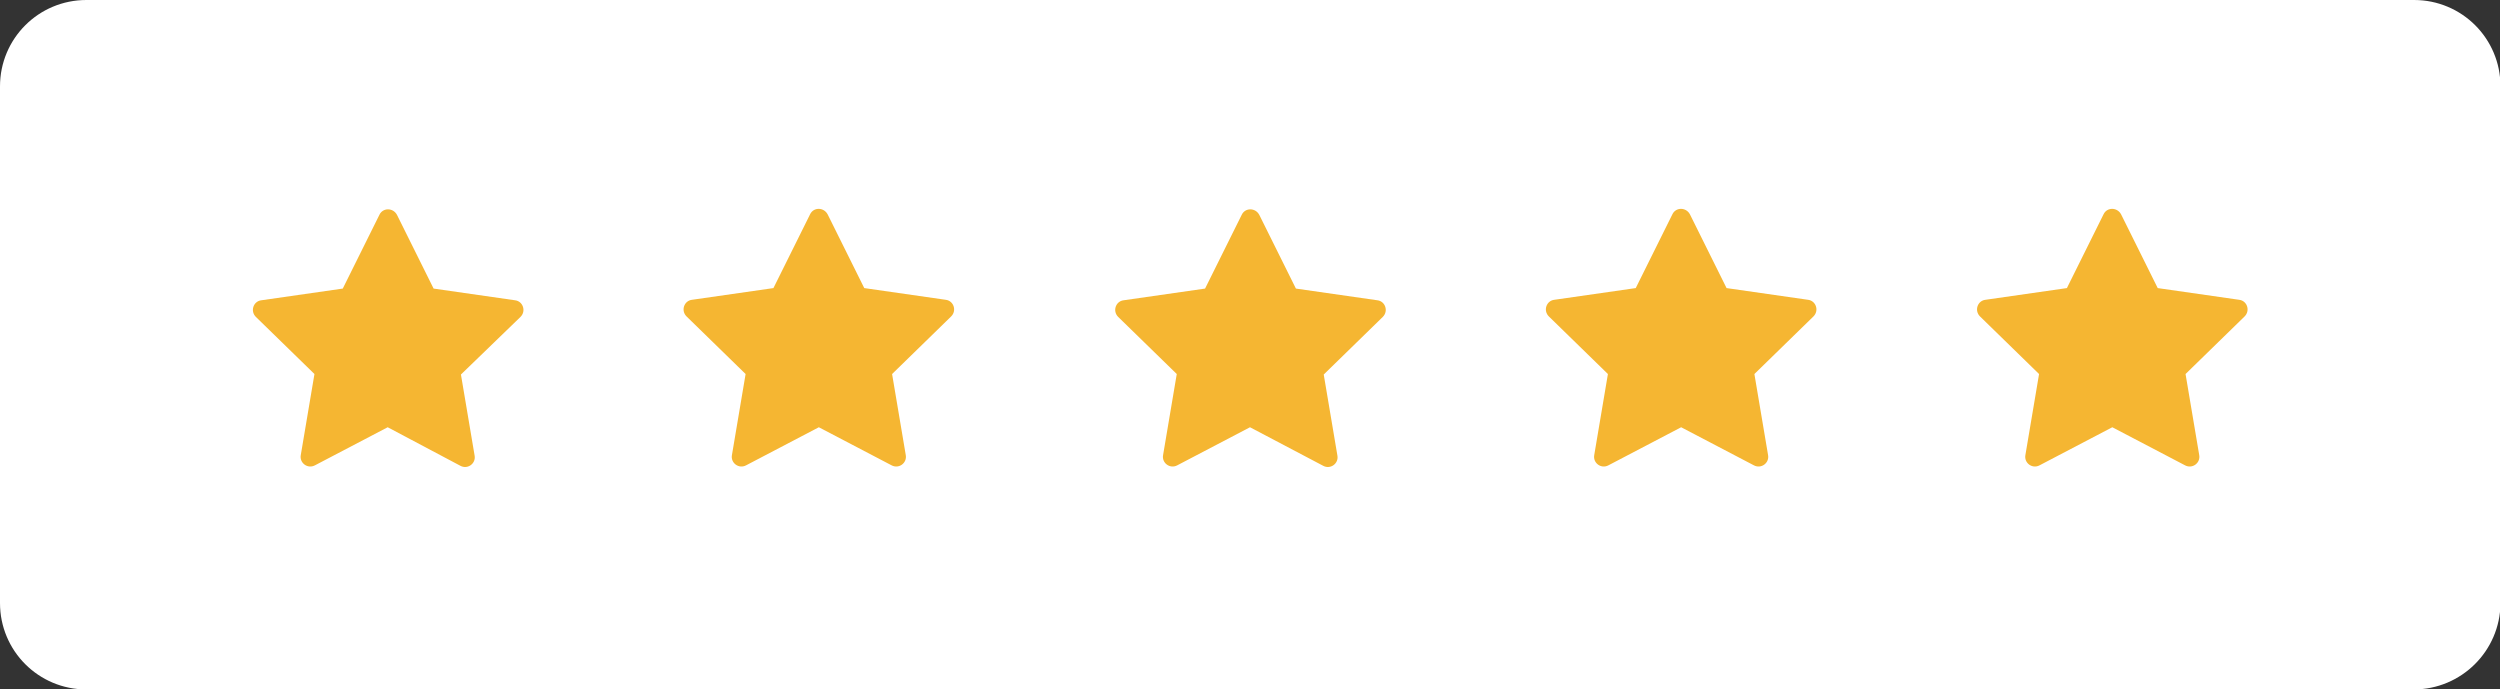
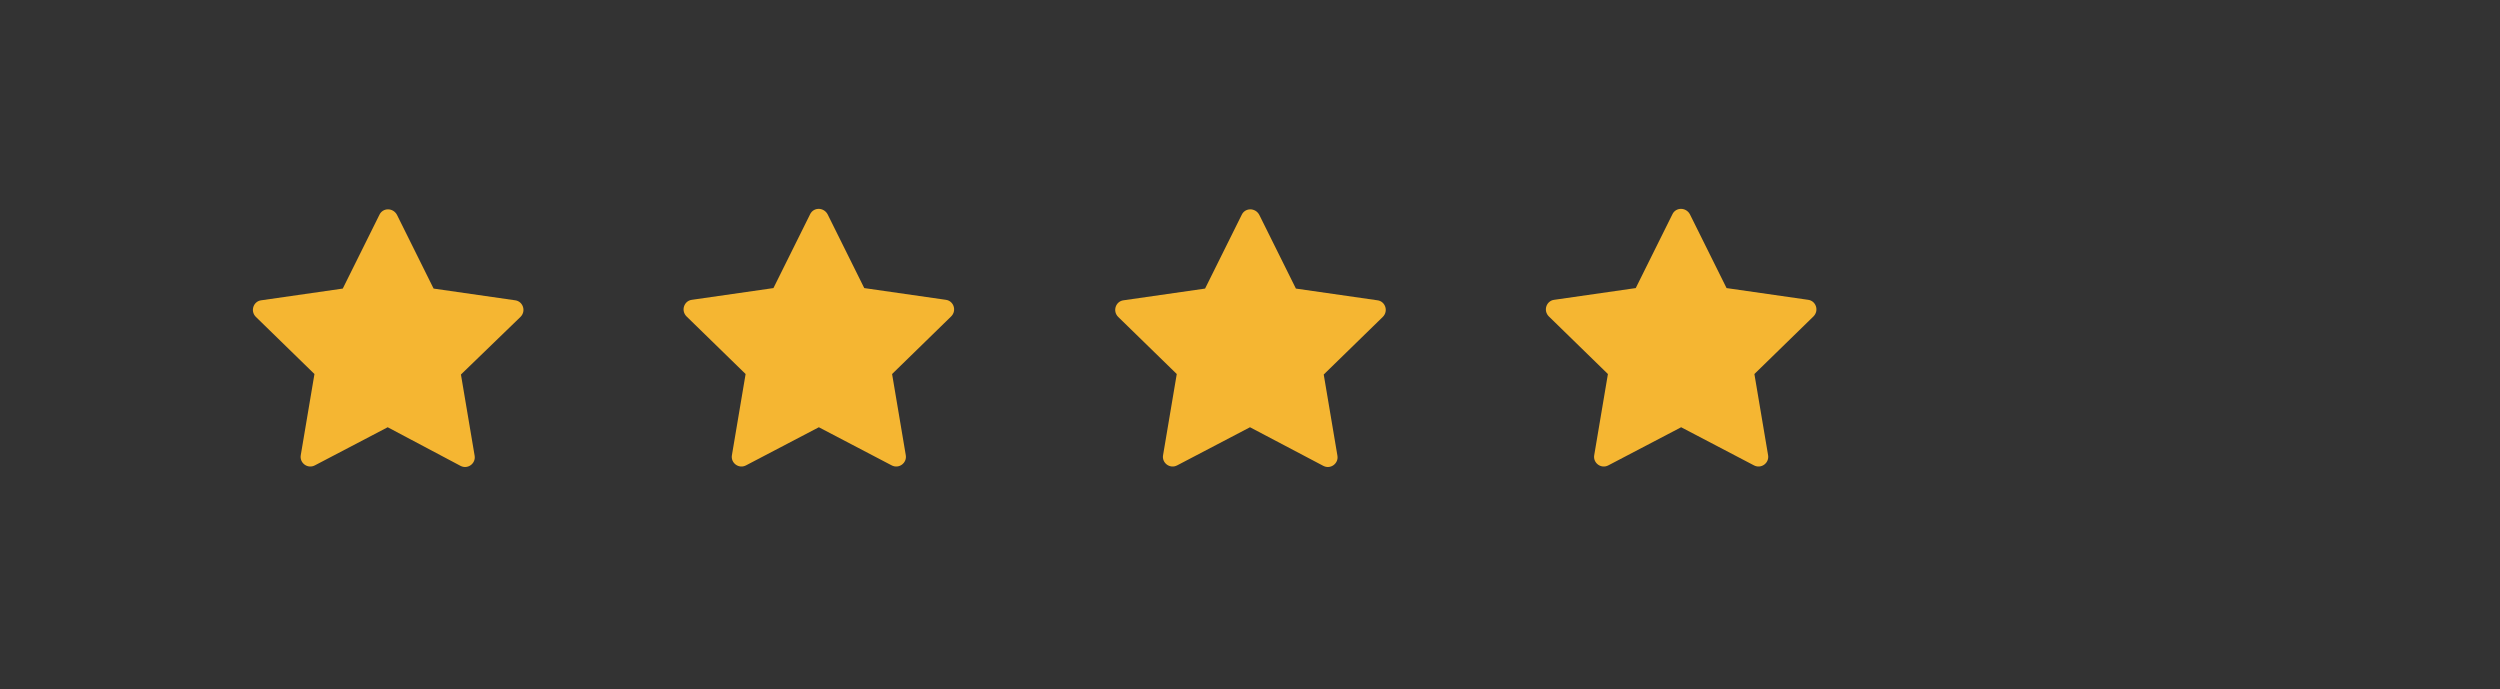
<svg xmlns="http://www.w3.org/2000/svg" id="Layer_1" x="0px" y="0px" viewBox="0 0 512 141.2" style="enable-background:new 0 0 512 141.2;" xml:space="preserve">
  <rect x="0" y="0" width="512" height="141.2" fill="#333333" stroke="none" />
  <style type="text/css">	.st0{fill:#FFFFFF;}	.st1{fill:#F5B632;}</style>
  <g>
-     <path class="st0" d="M494.3,141.2H17.7c-9.8,0-17.7-7.9-17.7-17.7V17.7C0,7.9,7.9,0,17.7,0h476.7c9.8,0,17.7,7.9,17.7,17.7v105.9  C512,133.3,504.1,141.2,494.3,141.2z" />
    <g>
      <path class="st1" d="M256,87.5l-14.9,7.8c-1.5,0.8-3.2-0.5-2.9-2.1l2.8-16.6L229,64.9c-1.2-1.2-0.5-3.2,1.1-3.4l16.7-2.4l7.5-15.1   c0.7-1.5,2.8-1.5,3.6,0l7.5,15.1l16.7,2.4c1.6,0.2,2.3,2.2,1.1,3.4l-12.1,11.8l2.8,16.6c0.3,1.6-1.4,2.9-2.9,2.1L256,87.5z" />
      <path class="st1" d="M344.3,87.5l-14.9,7.8c-1.5,0.8-3.2-0.5-2.9-2.1l2.8-16.6l-12.1-11.8c-1.2-1.2-0.5-3.2,1.1-3.4l16.7-2.4   l7.5-15.1c0.7-1.5,2.8-1.5,3.6,0l7.5,15.1l16.7,2.4c1.6,0.2,2.3,2.2,1.1,3.4l-12.1,11.8l2.8,16.6c0.3,1.6-1.4,2.9-2.9,2.1   L344.3,87.5z" />
    </g>
-     <path class="st1" d="M432.6,87.5l-14.9,7.8c-1.5,0.8-3.2-0.5-2.9-2.1l2.8-16.6l-12.1-11.8c-1.2-1.2-0.5-3.2,1.1-3.4l16.7-2.4  l7.5-15.1c0.7-1.5,2.8-1.5,3.6,0l7.5,15.1l16.7,2.4c1.6,0.2,2.3,2.2,1.1,3.4l-12.1,11.8l2.8,16.6c0.3,1.6-1.4,2.9-2.9,2.1  L432.6,87.5z" />
    <g>
      <path class="st1" d="M79.4,87.5l-14.9,7.8c-1.5,0.8-3.2-0.5-2.9-2.1l2.8-16.6L52.4,64.9c-1.2-1.2-0.5-3.2,1.1-3.4l16.7-2.4   L77.7,44c0.7-1.5,2.8-1.5,3.6,0l7.5,15.1l16.7,2.4c1.6,0.2,2.3,2.2,1.1,3.4L94.4,76.7l2.8,16.6c0.3,1.6-1.4,2.9-2.9,2.1L79.4,87.5   z" />
      <path class="st1" d="M167.7,87.5l-14.9,7.8c-1.5,0.8-3.2-0.5-2.9-2.1l2.8-16.6l-12.1-11.8c-1.2-1.2-0.5-3.2,1.1-3.4l16.7-2.4   l7.5-15.1c0.7-1.5,2.8-1.5,3.6,0l7.5,15.1l16.7,2.4c1.6,0.2,2.3,2.2,1.1,3.4l-12.1,11.8l2.8,16.6c0.3,1.6-1.4,2.9-2.9,2.1   L167.7,87.5z" />
    </g>
  </g>
</svg>